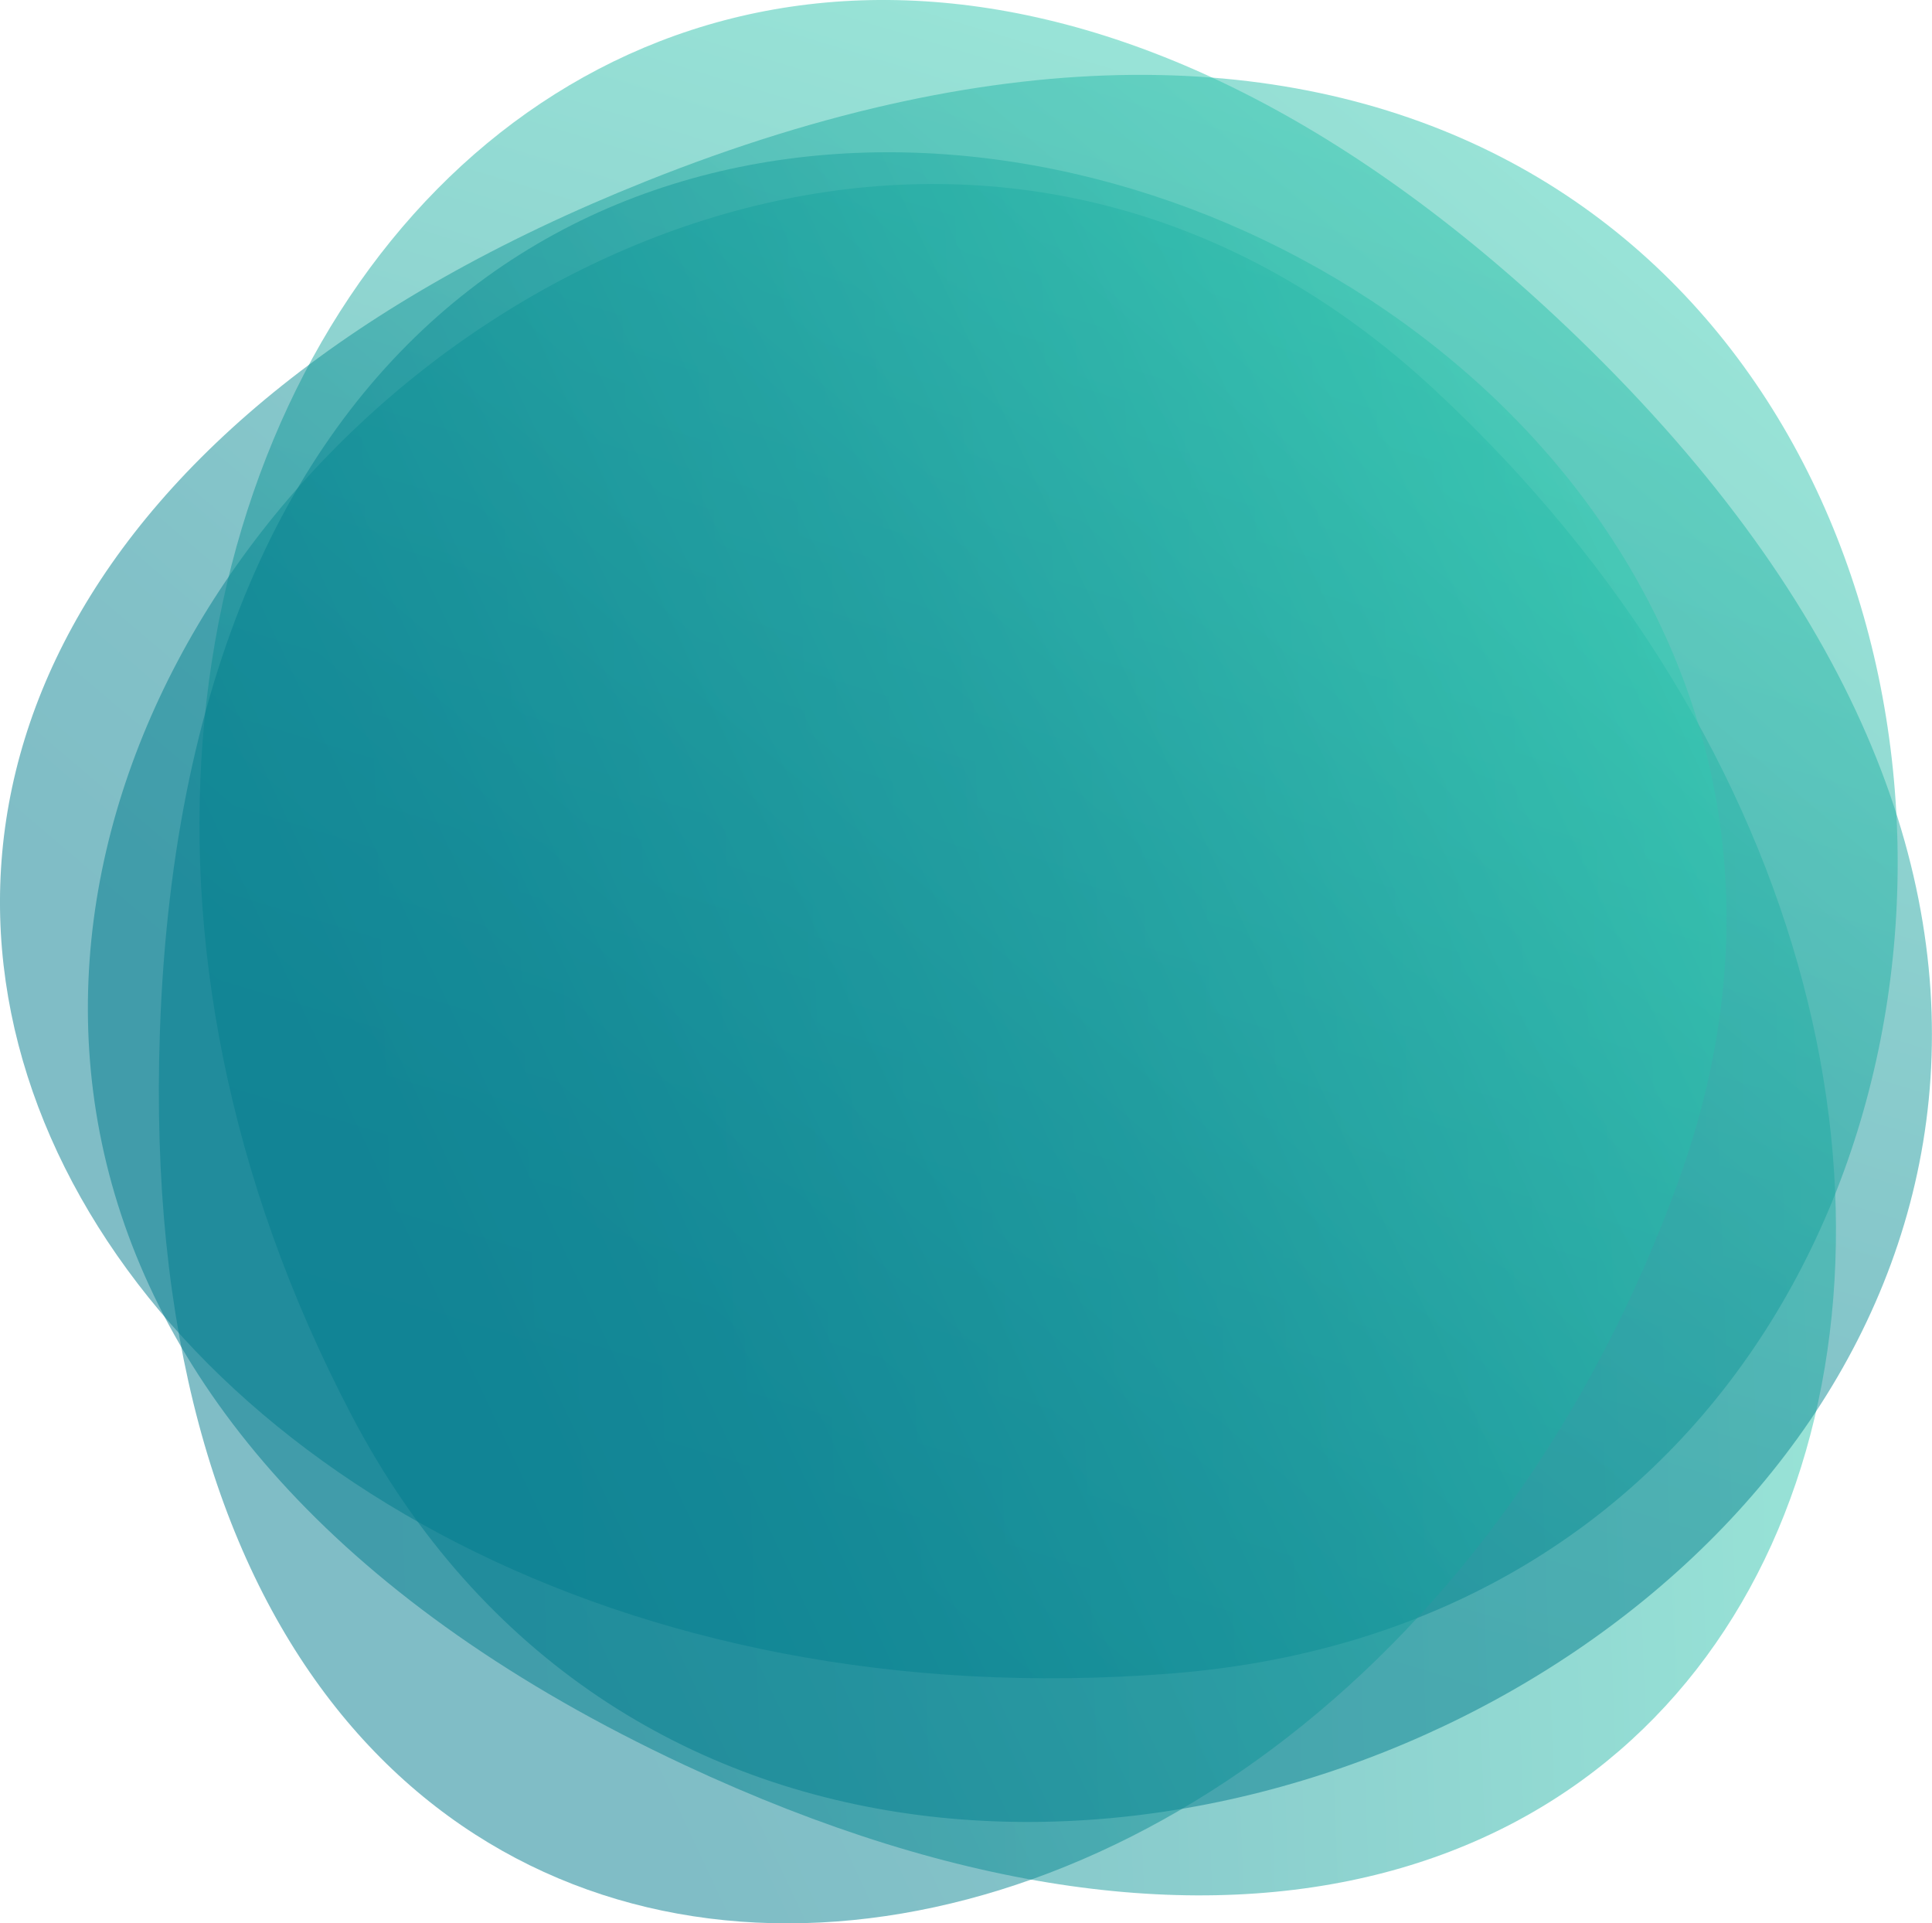
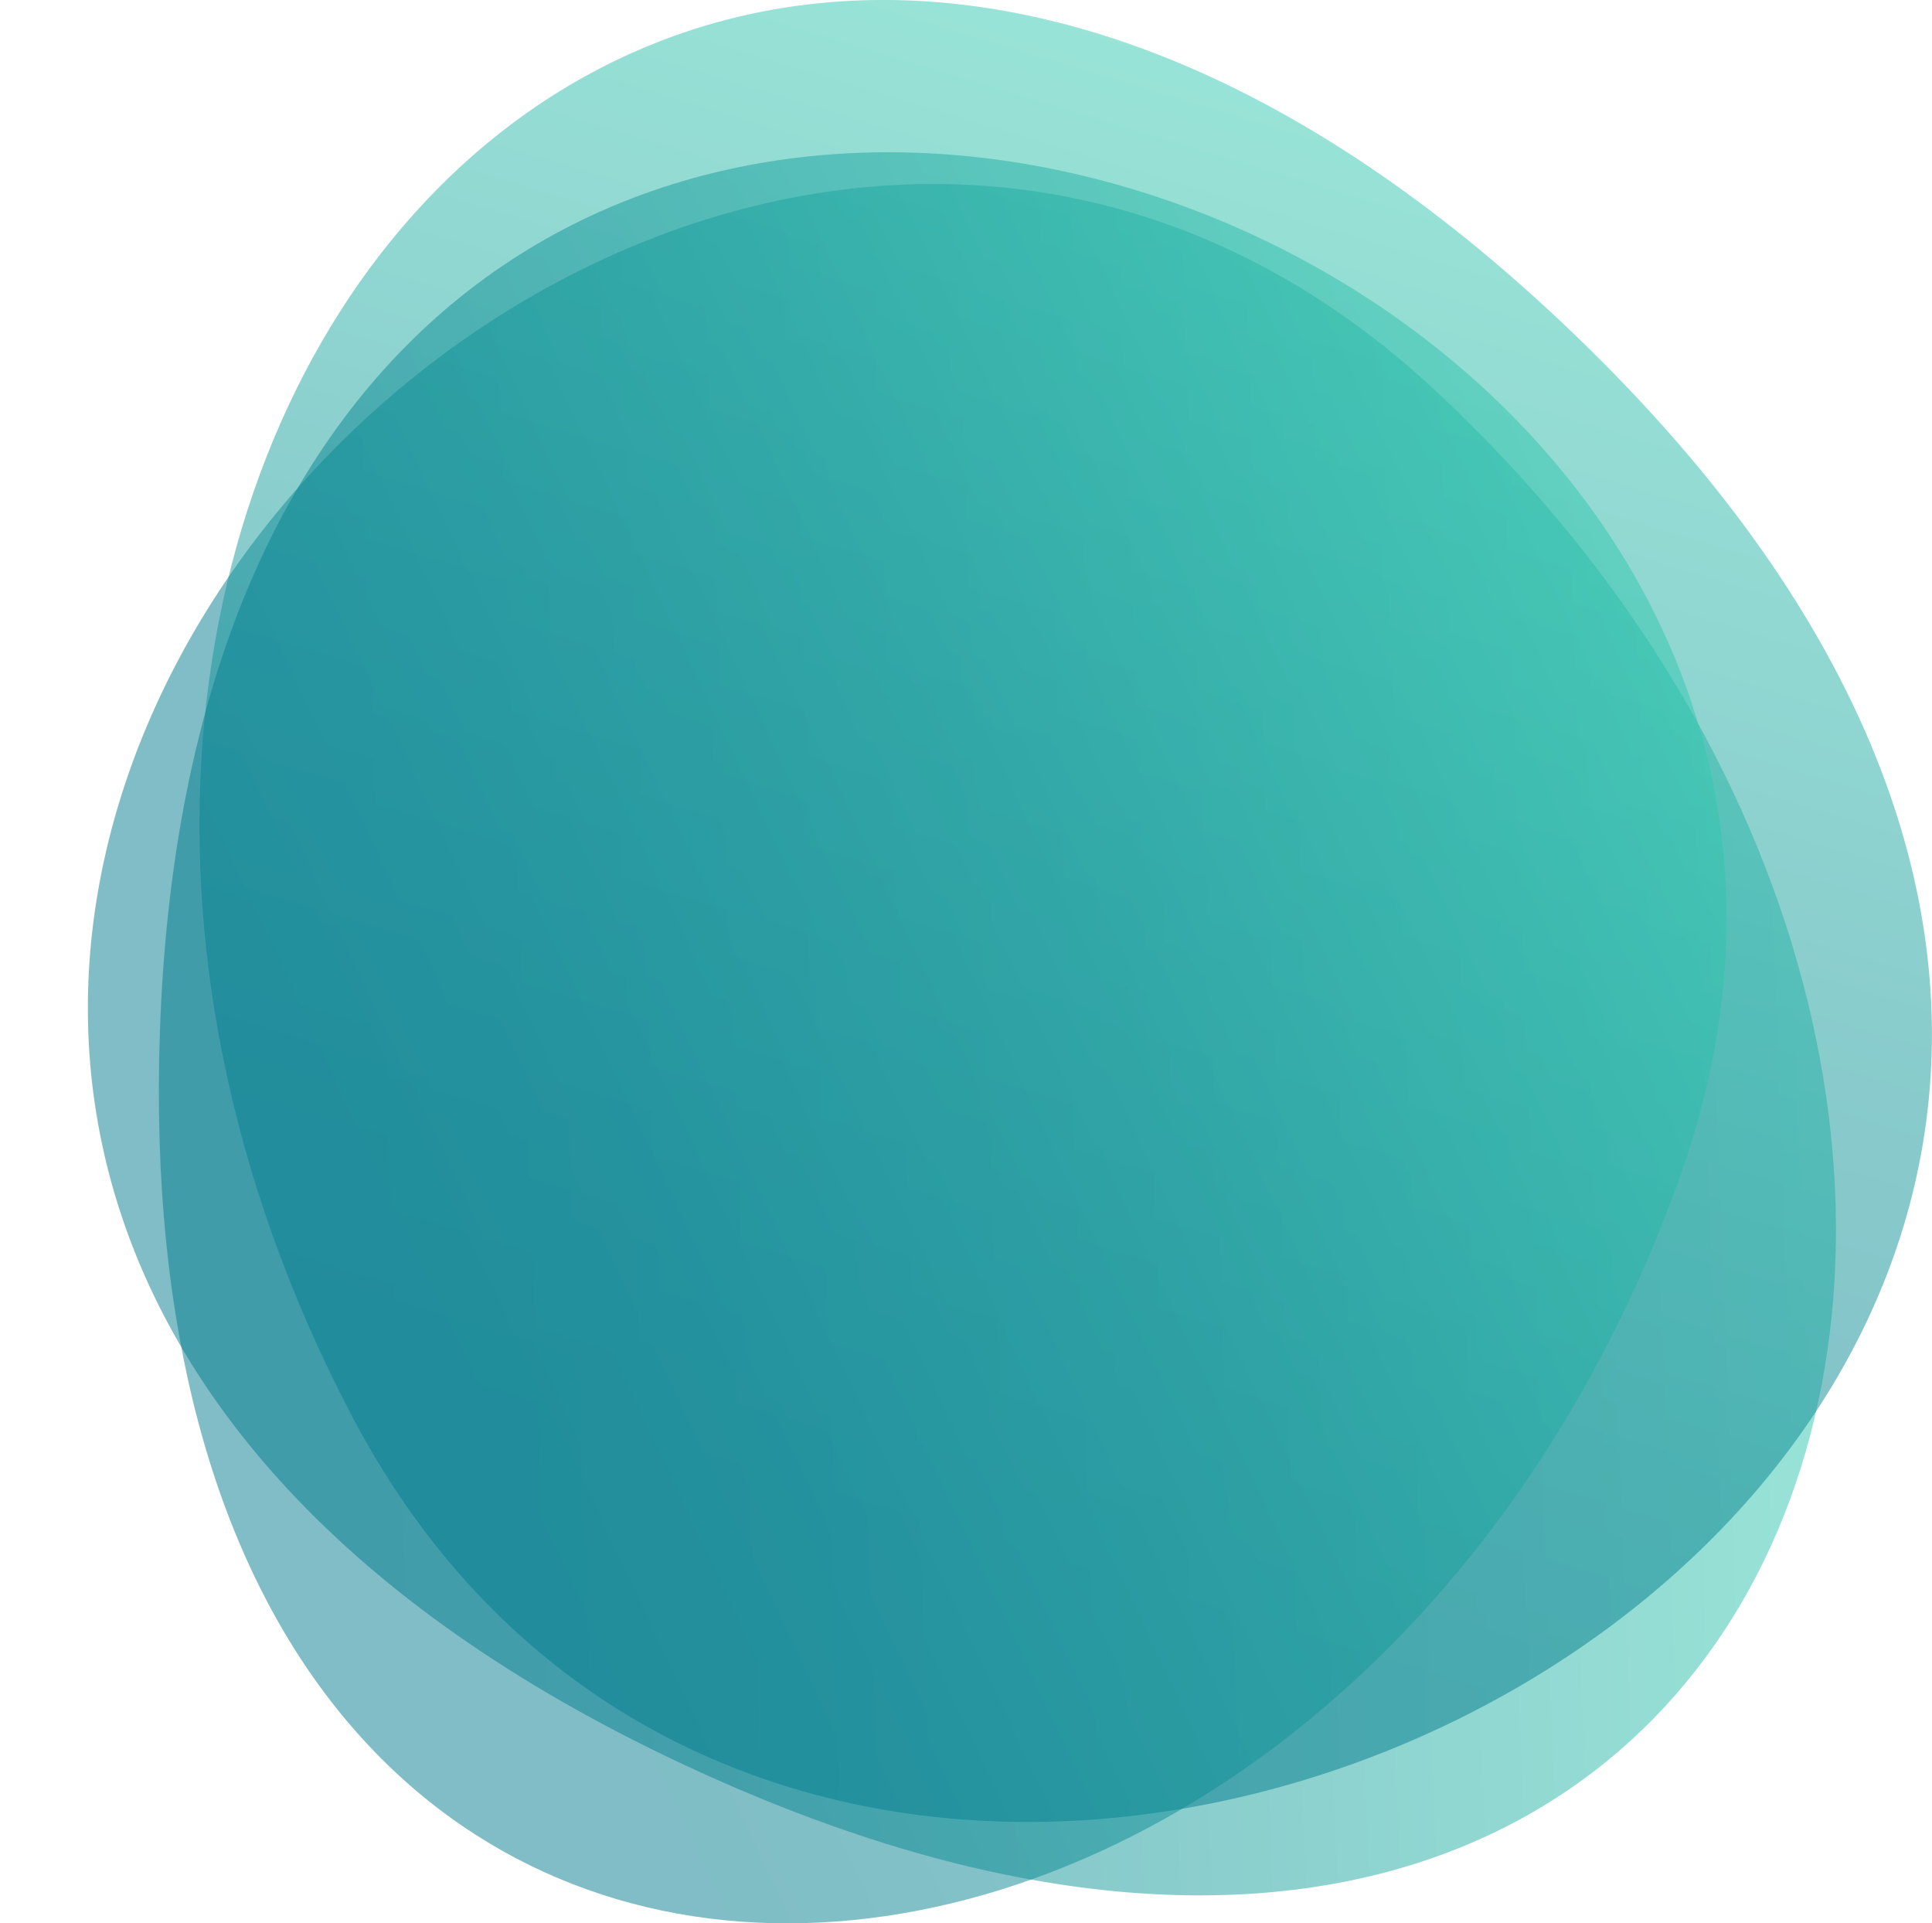
<svg xmlns="http://www.w3.org/2000/svg" fill="none" viewBox="0 0 425 423">
  <path fill="url(#shape-turquoise_svg__a)" d="M315.484 85.652c171.215 158.963 81.658 417.863-164.987 302.516C-151.5 246.955 138.679-78.509 315.484 85.652" opacity=".5" />
  <path fill="url(#shape-turquoise_svg__b)" d="M77.374 311.361C-32.87 101.153 147.671-118.751 347.321 74.497 591.779 311.088 191.234 528.439 77.374 311.36Z" opacity=".5" />
-   <path fill="url(#shape-turquoise_svg__c)" d="M257.369 368.108C15.766 386.892-119.146 144.313 142.081 39.878 461.91-87.992 506.871 348.686 257.4 368.108z" opacity=".5" />
  <path fill="url(#shape-turquoise_svg__d)" d="M369.376 259.356C292.245 473.728 25.944 492.208 35.179 226.804c11.3-324.948 413.851-188.81 334.197 32.552" opacity=".5" />
  <defs>
    <linearGradient id="shape-turquoise_svg__a" x1="19.794" x2="402.234" y1="236.697" y2="222.414" gradientUnits="userSpaceOnUse">
      <stop offset=".13" stop-color="#017b8d" />
      <stop offset=".31" stop-color="#068491" />
      <stop offset=".6" stop-color="#169c9c" />
      <stop offset=".97" stop-color="#30c5ae" />
      <stop offset="1" stop-color="#33c9b0" />
    </linearGradient>
    <linearGradient id="shape-turquoise_svg__b" x1="167.89" x2="280.477" y1="392.473" y2="19.885" gradientUnits="userSpaceOnUse">
      <stop offset=".13" stop-color="#017b8d" />
      <stop offset=".31" stop-color="#068491" />
      <stop offset=".6" stop-color="#169c9c" />
      <stop offset=".97" stop-color="#30c5ae" />
      <stop offset="1" stop-color="#33c9b0" />
    </linearGradient>
    <linearGradient id="shape-turquoise_svg__c" x1="93.564" x2="347.205" y1="341.533" y2="43.869" gradientUnits="userSpaceOnUse">
      <stop offset=".13" stop-color="#017b8d" />
      <stop offset=".31" stop-color="#068491" />
      <stop offset=".6" stop-color="#169c9c" />
      <stop offset=".97" stop-color="#30c5ae" />
      <stop offset="1" stop-color="#33c9b0" />
    </linearGradient>
    <linearGradient id="shape-turquoise_svg__d" x1="33.561" x2="367.389" y1="299.118" y2="142.111" gradientUnits="userSpaceOnUse">
      <stop offset=".13" stop-color="#017b8d" />
      <stop offset=".31" stop-color="#068491" />
      <stop offset=".6" stop-color="#169c9c" />
      <stop offset=".97" stop-color="#30c5ae" />
      <stop offset="1" stop-color="#33c9b0" />
    </linearGradient>
  </defs>
</svg>